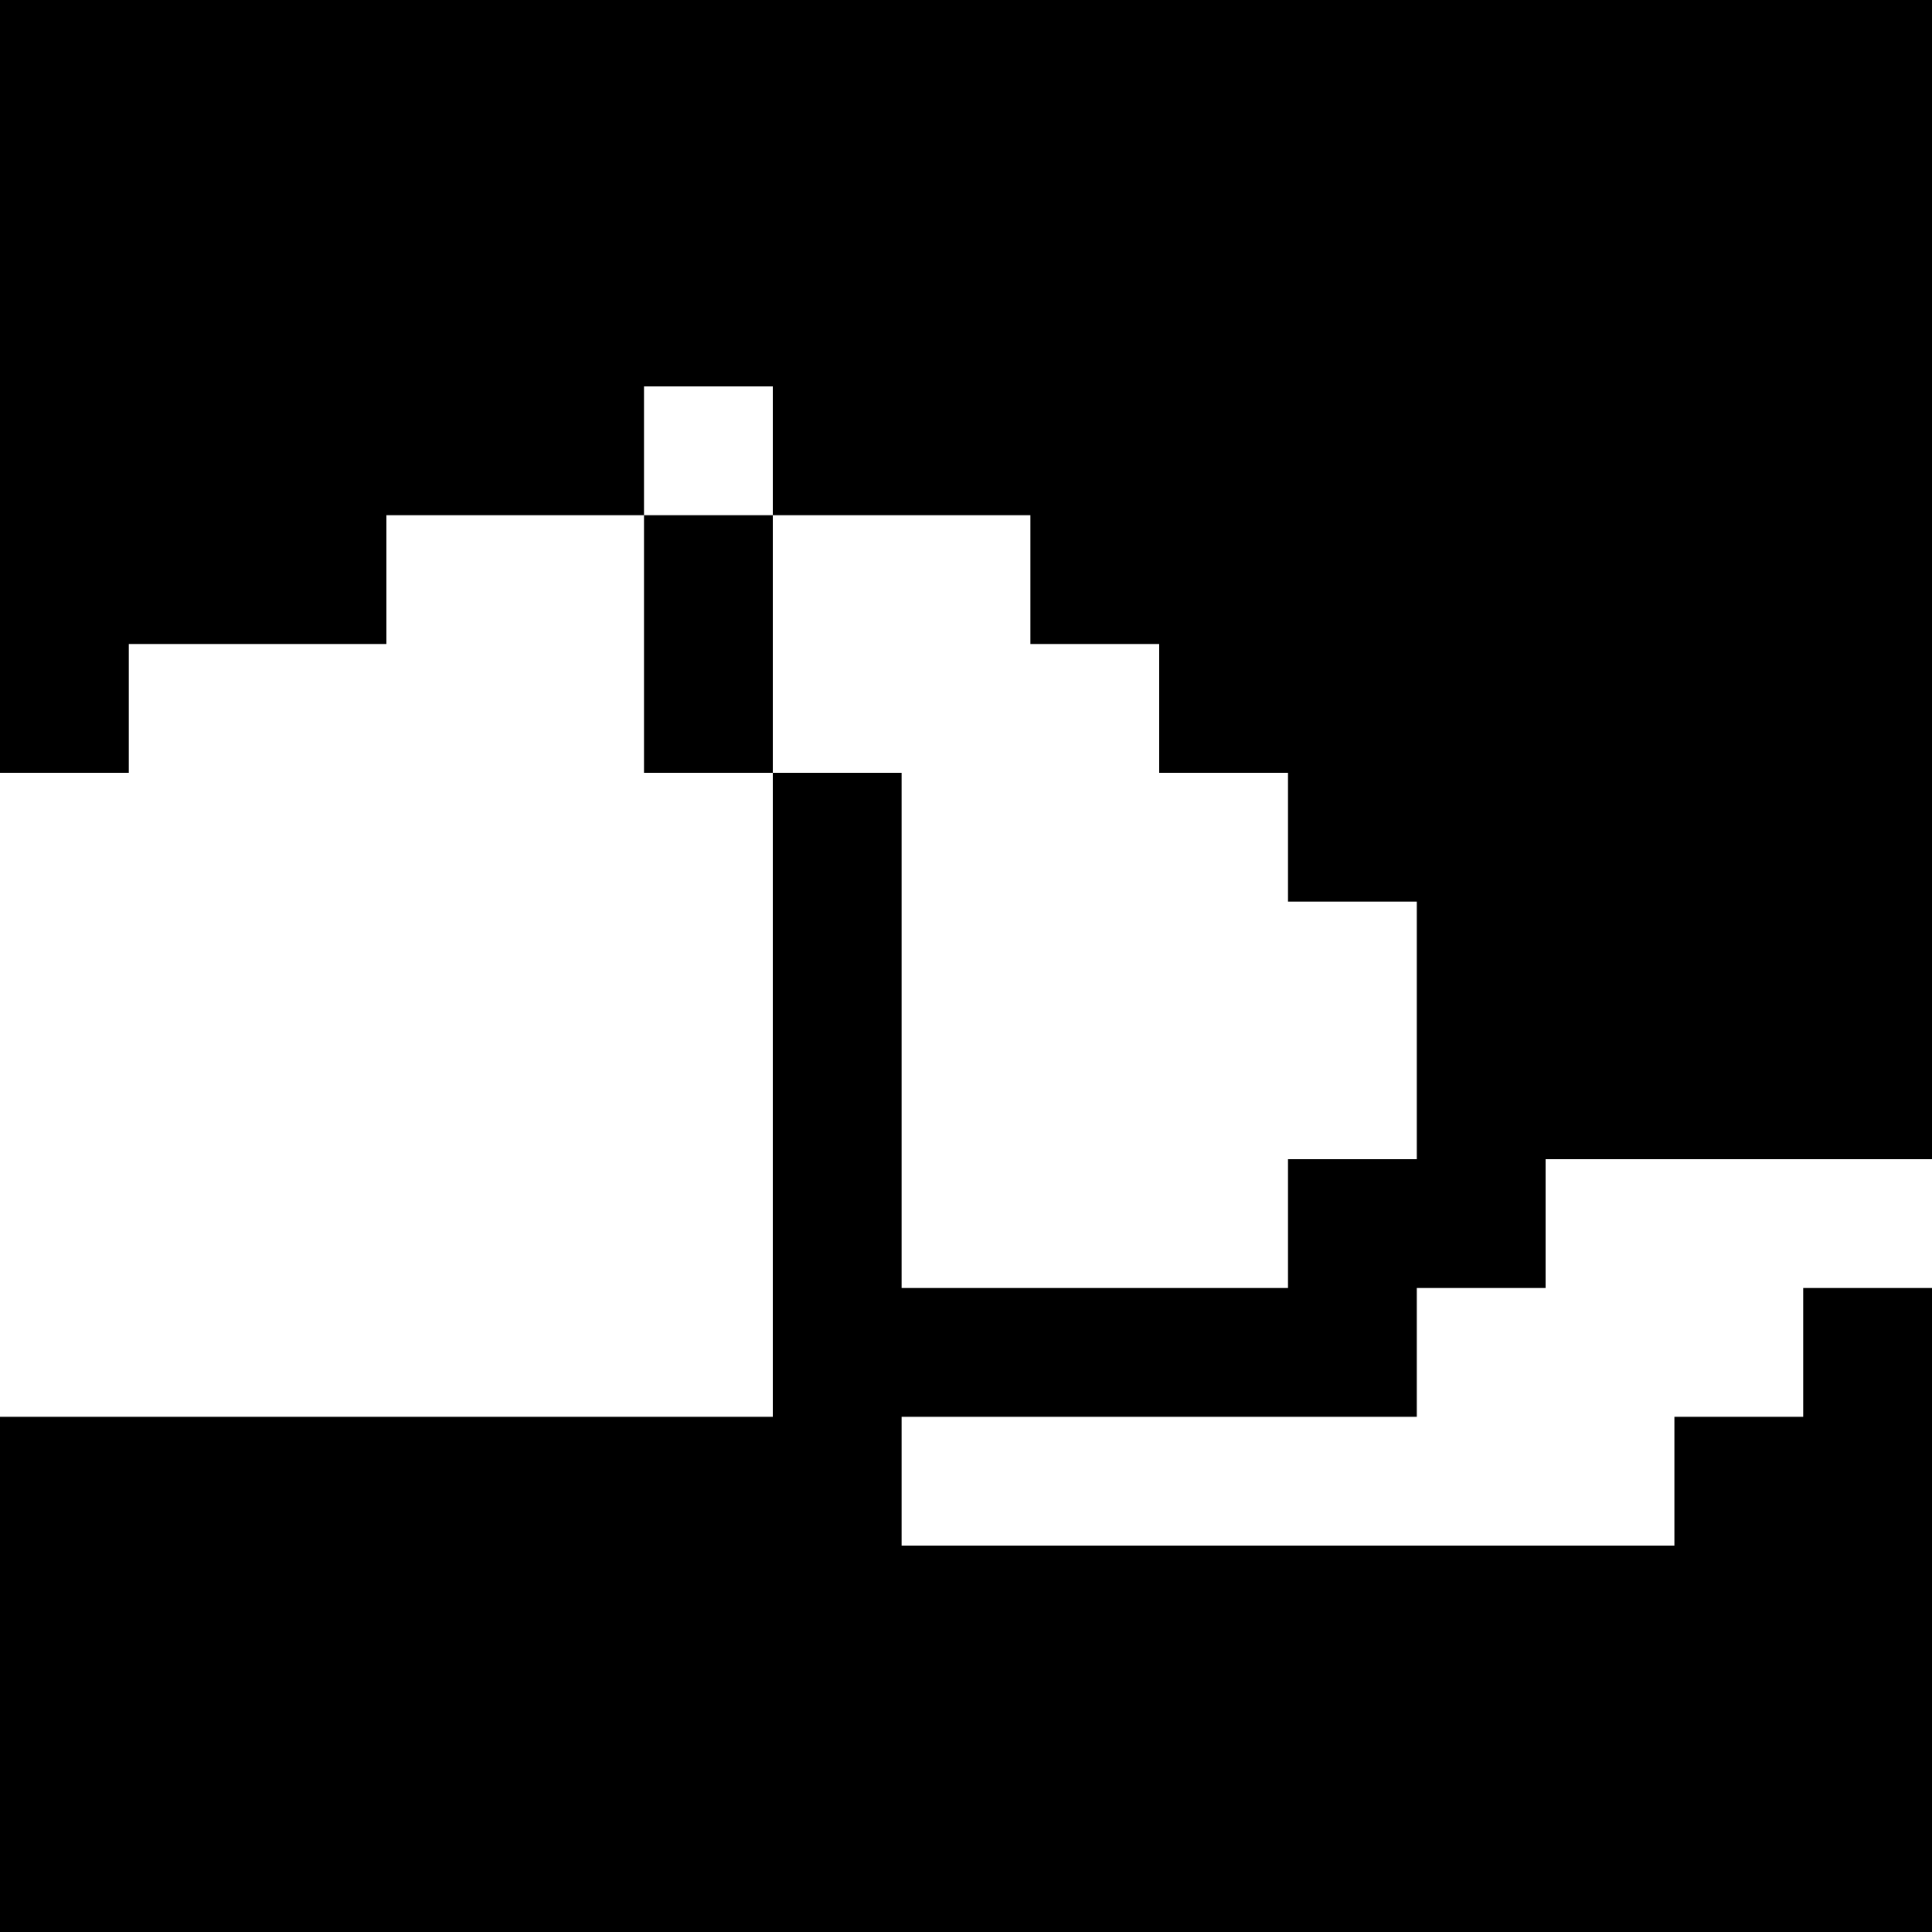
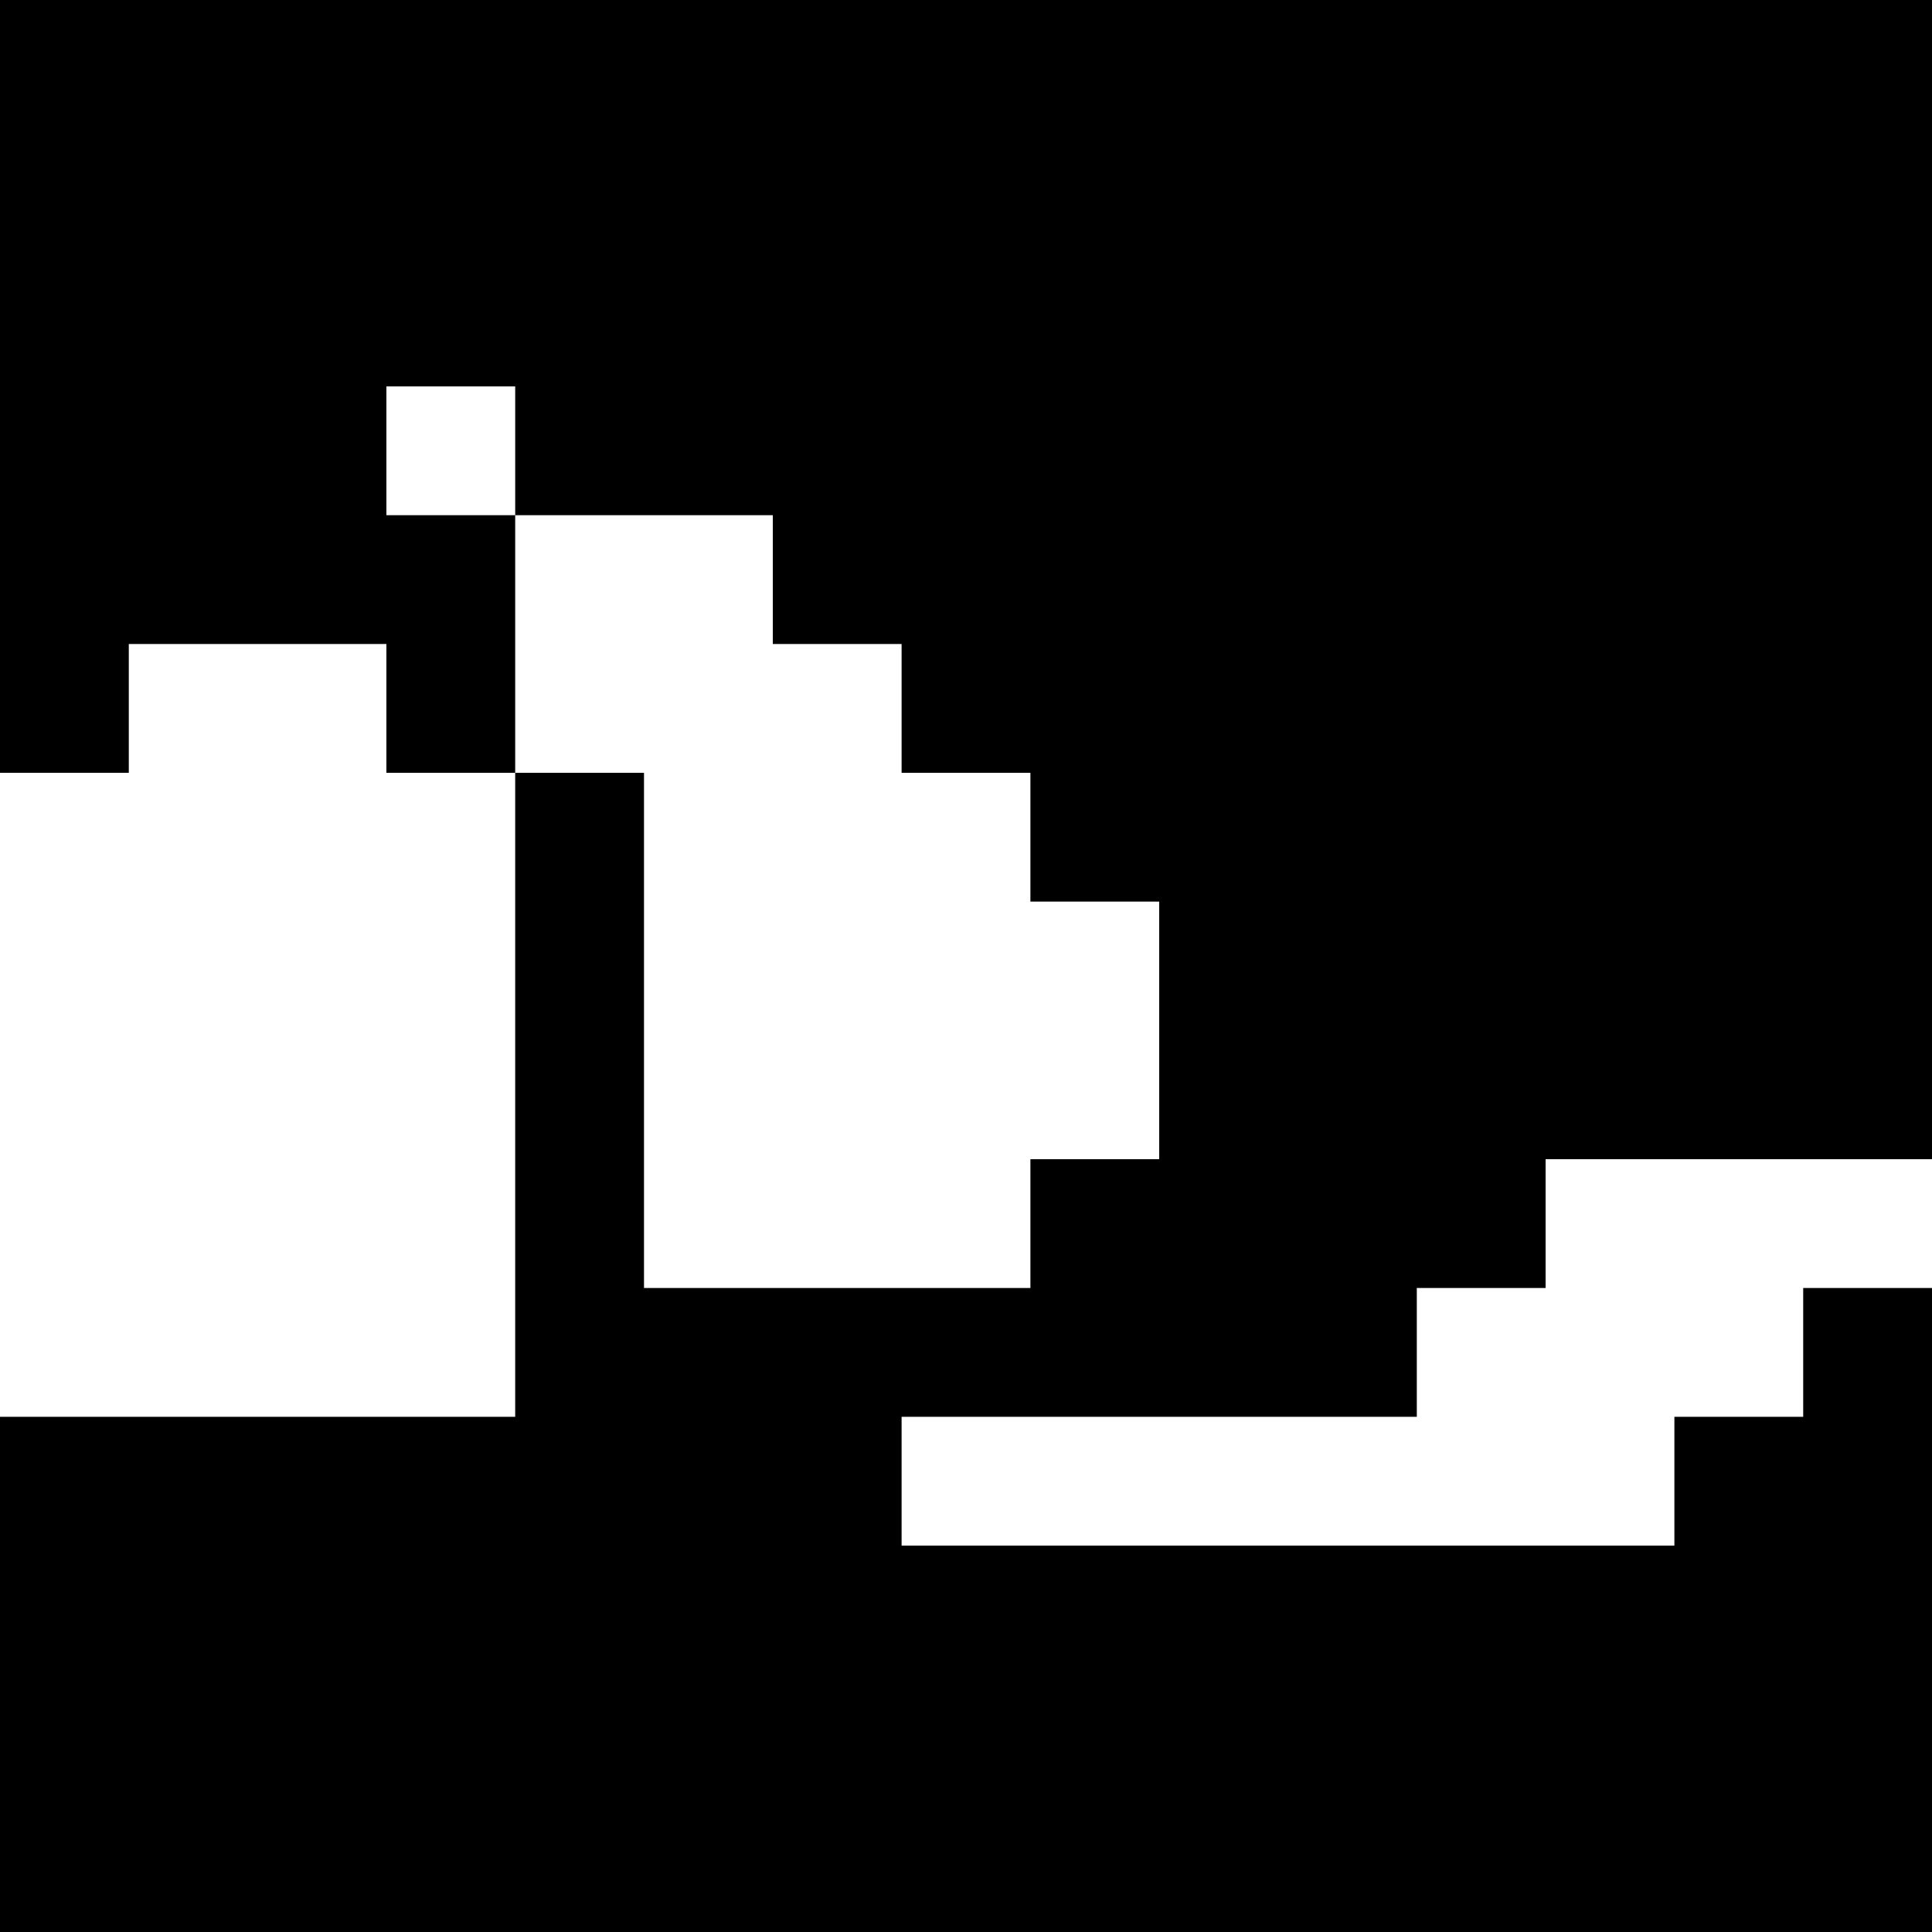
<svg xmlns="http://www.w3.org/2000/svg" version="1" width="60" height="60" viewBox="0 0 45 45">
-   <path d="M22.5 0H0v18h3v-3h6v-3h6V9h3v3h6v3h3v3h3v3h3v6h-3v3h-9V18h-3v-6h-3v6h3v15H0v12h45V30h-3v3h-3v3H21v-3h12v-3h3v-3h9V0H22.5z" />
+   <path d="M22.5 0H0v18h3v-3h6v-3V9h3v3h6v3h3v3h3v3h3v6h-3v3h-9V18h-3v-6h-3v6h3v15H0v12h45V30h-3v3h-3v3H21v-3h12v-3h3v-3h9V0H22.5z" />
</svg>